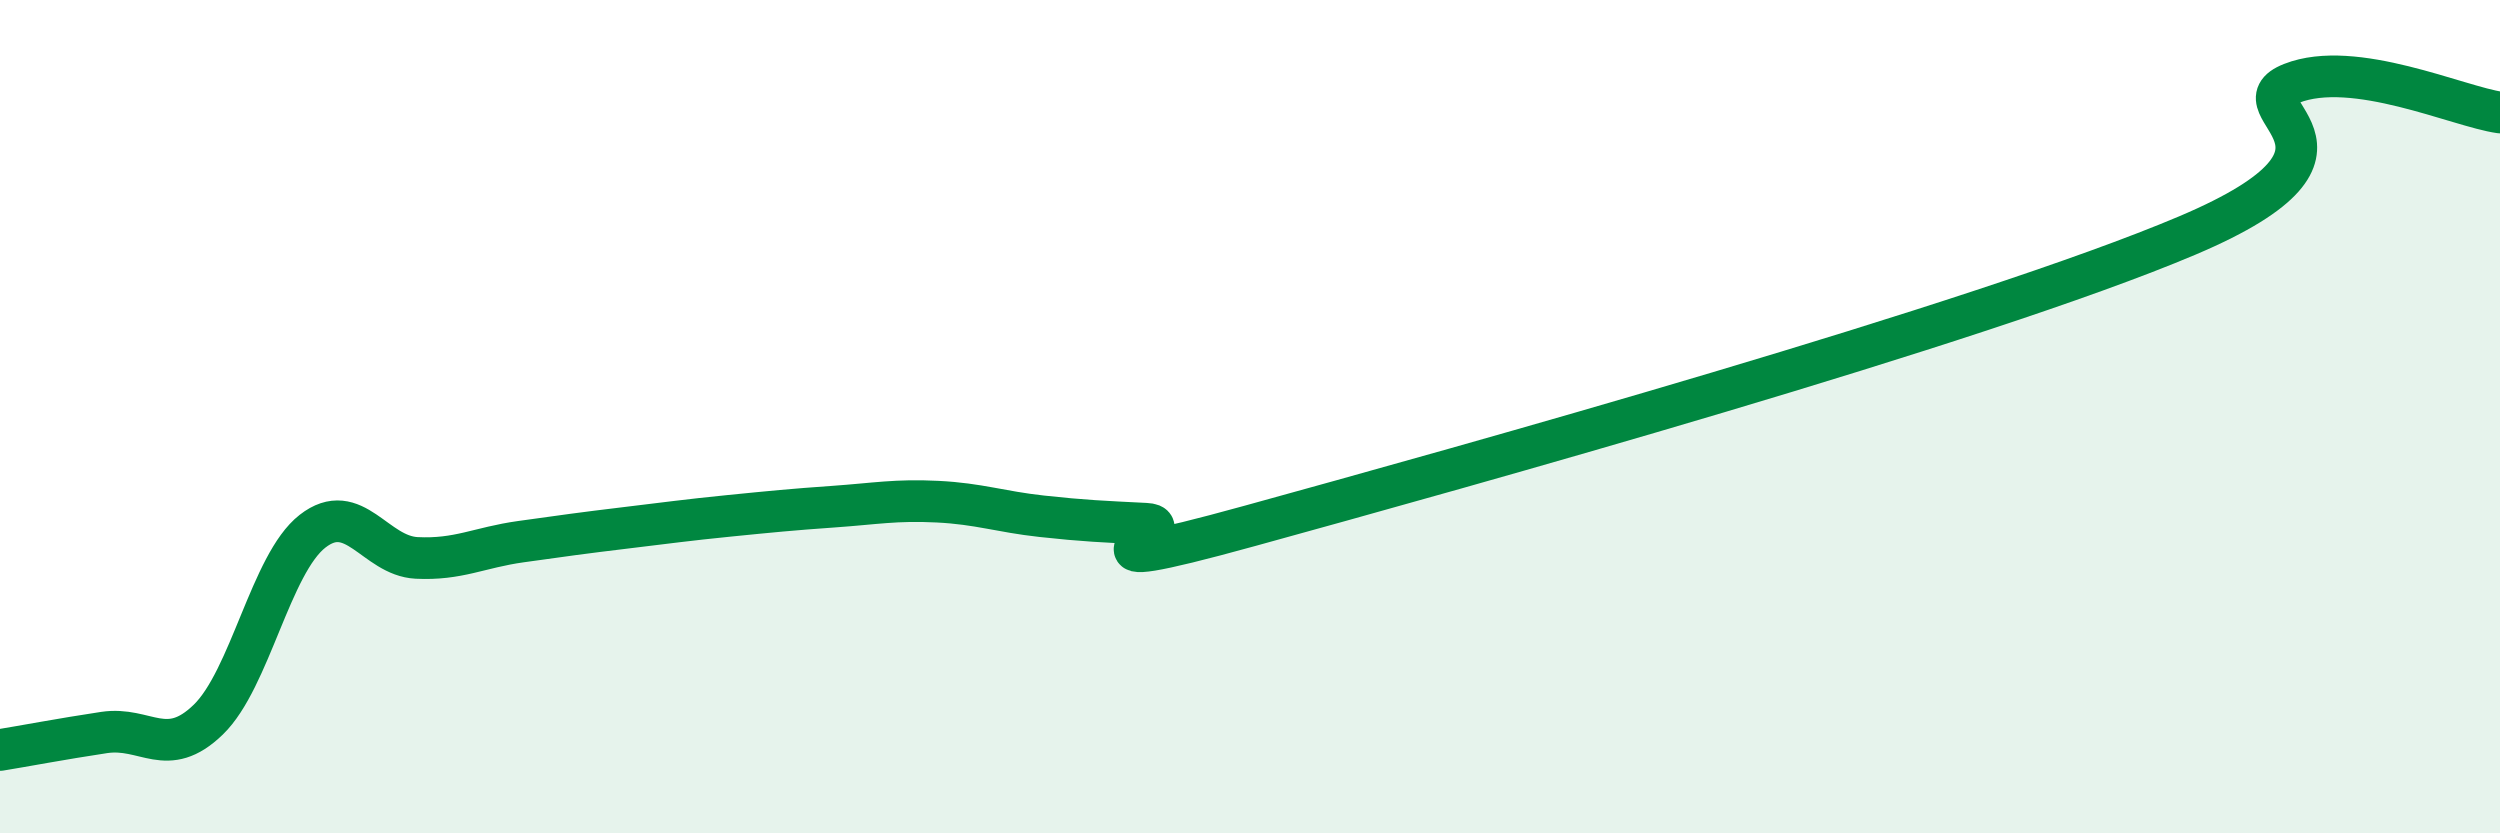
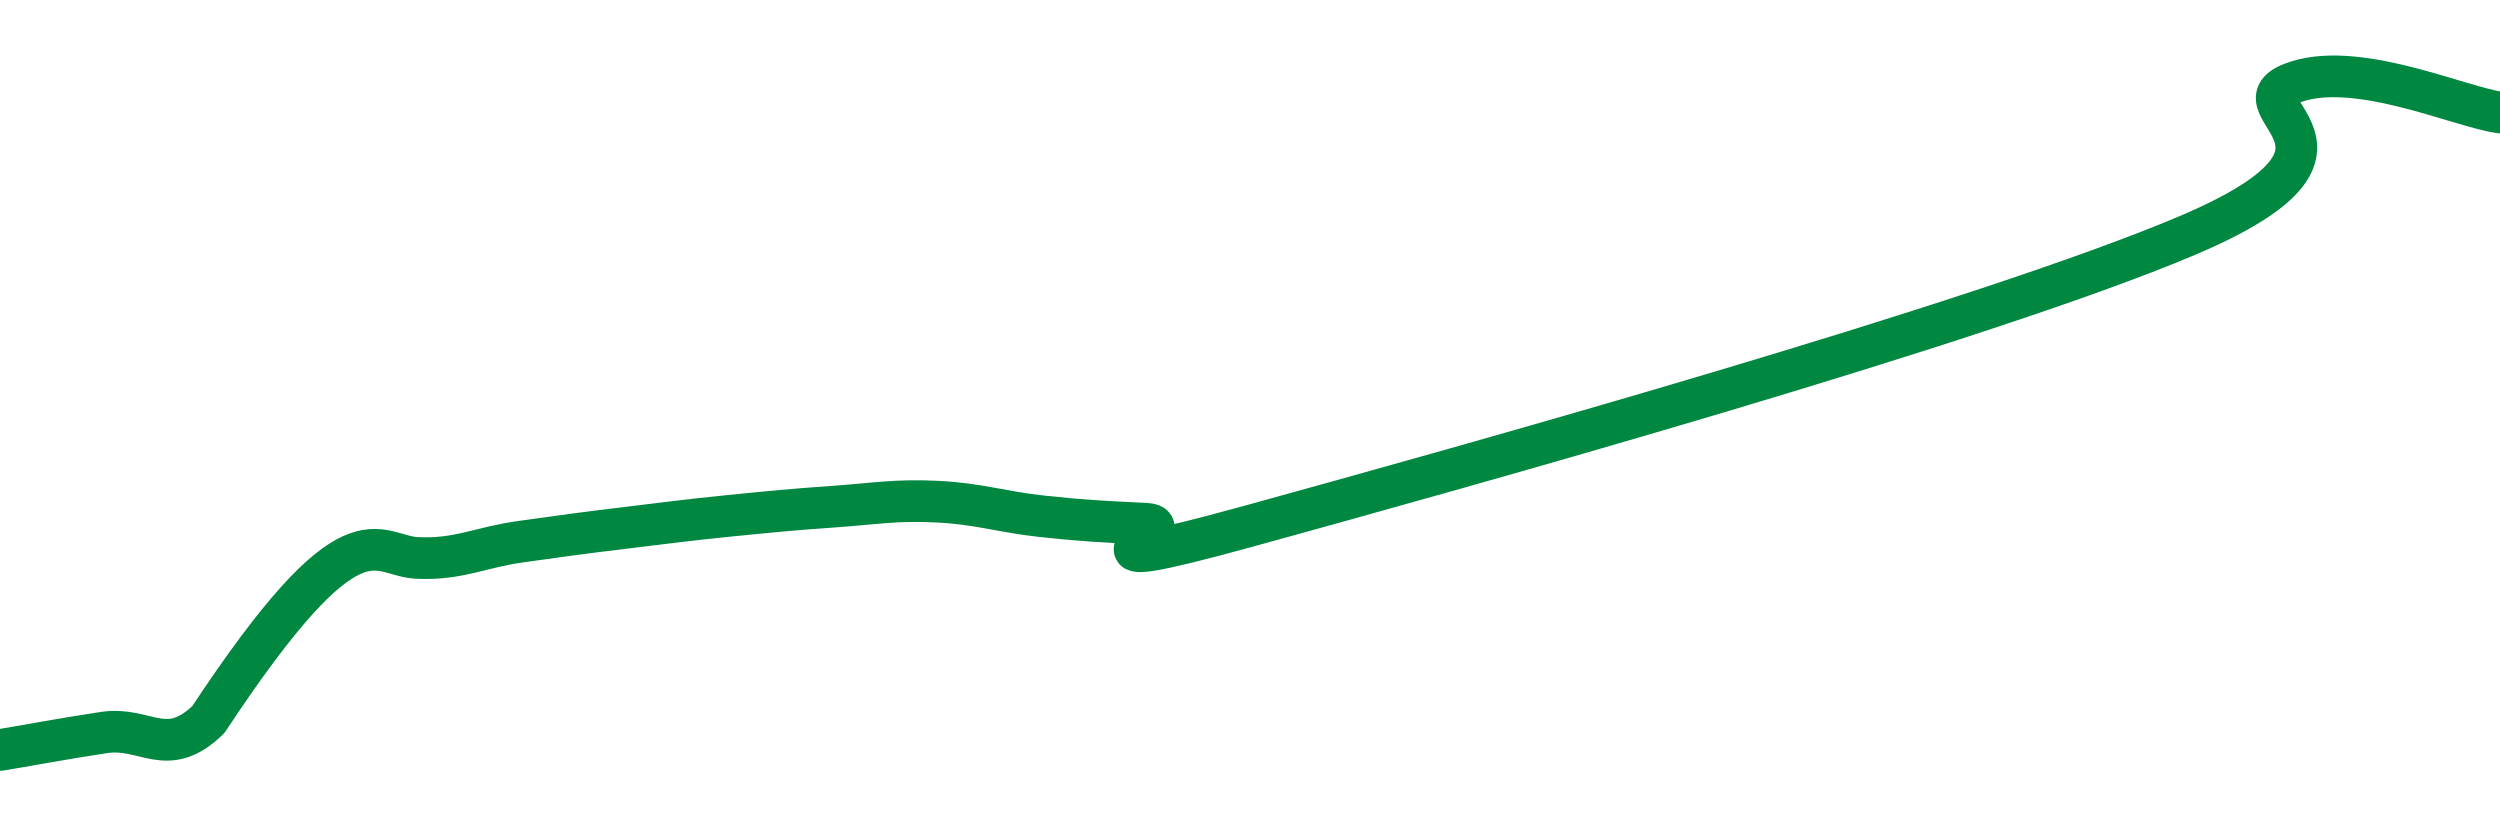
<svg xmlns="http://www.w3.org/2000/svg" width="60" height="20" viewBox="0 0 60 20">
-   <path d="M 0,18 C 0.5,17.92 1.5,17.73 2.5,17.58 C 3.5,17.43 4,18.24 5,17.27 C 6,16.3 6.5,13.53 7.5,12.75 C 8.5,11.97 9,13.34 10,13.39 C 11,13.44 11.5,13.14 12.5,13 C 13.5,12.86 14,12.79 15,12.67 C 16,12.55 16.5,12.48 17.5,12.38 C 18.5,12.28 19,12.23 20,12.16 C 21,12.09 21.5,11.99 22.5,12.04 C 23.5,12.09 24,12.28 25,12.39 C 26,12.5 26.5,12.52 27.5,12.57 C 28.5,12.62 25,14 30,12.62 C 35,11.24 47.5,7.77 52.5,5.65 C 57.5,3.53 53.5,2.59 55,2 C 56.5,1.41 59,2.56 60,2.7L60 20L0 20Z" fill="#008740" opacity="0.1" stroke-linecap="round" stroke-linejoin="round" />
-   <path d="M 0,18 C 0.5,17.92 1.5,17.73 2.5,17.58 C 3.5,17.43 4,18.24 5,17.27 C 6,16.3 6.5,13.53 7.5,12.75 C 8.5,11.97 9,13.34 10,13.39 C 11,13.44 11.5,13.14 12.5,13 C 13.5,12.86 14,12.79 15,12.67 C 16,12.55 16.5,12.48 17.5,12.38 C 18.5,12.28 19,12.23 20,12.16 C 21,12.09 21.5,11.99 22.5,12.04 C 23.5,12.09 24,12.28 25,12.39 C 26,12.5 26.5,12.52 27.5,12.57 C 28.5,12.62 25,14 30,12.62 C 35,11.24 47.5,7.77 52.5,5.65 C 57.5,3.53 53.5,2.59 55,2 C 56.5,1.41 59,2.56 60,2.7" stroke="#008740" stroke-width="1" fill="none" stroke-linecap="round" stroke-linejoin="round" />
+   <path d="M 0,18 C 0.5,17.92 1.5,17.73 2.5,17.58 C 3.5,17.43 4,18.24 5,17.27 C 8.5,11.97 9,13.34 10,13.39 C 11,13.44 11.5,13.14 12.5,13 C 13.5,12.86 14,12.79 15,12.67 C 16,12.55 16.5,12.48 17.5,12.38 C 18.5,12.28 19,12.23 20,12.16 C 21,12.09 21.5,11.99 22.5,12.04 C 23.5,12.09 24,12.28 25,12.39 C 26,12.5 26.5,12.52 27.5,12.57 C 28.5,12.62 25,14 30,12.62 C 35,11.24 47.5,7.77 52.5,5.65 C 57.5,3.53 53.5,2.59 55,2 C 56.5,1.41 59,2.56 60,2.7" stroke="#008740" stroke-width="1" fill="none" stroke-linecap="round" stroke-linejoin="round" />
</svg>